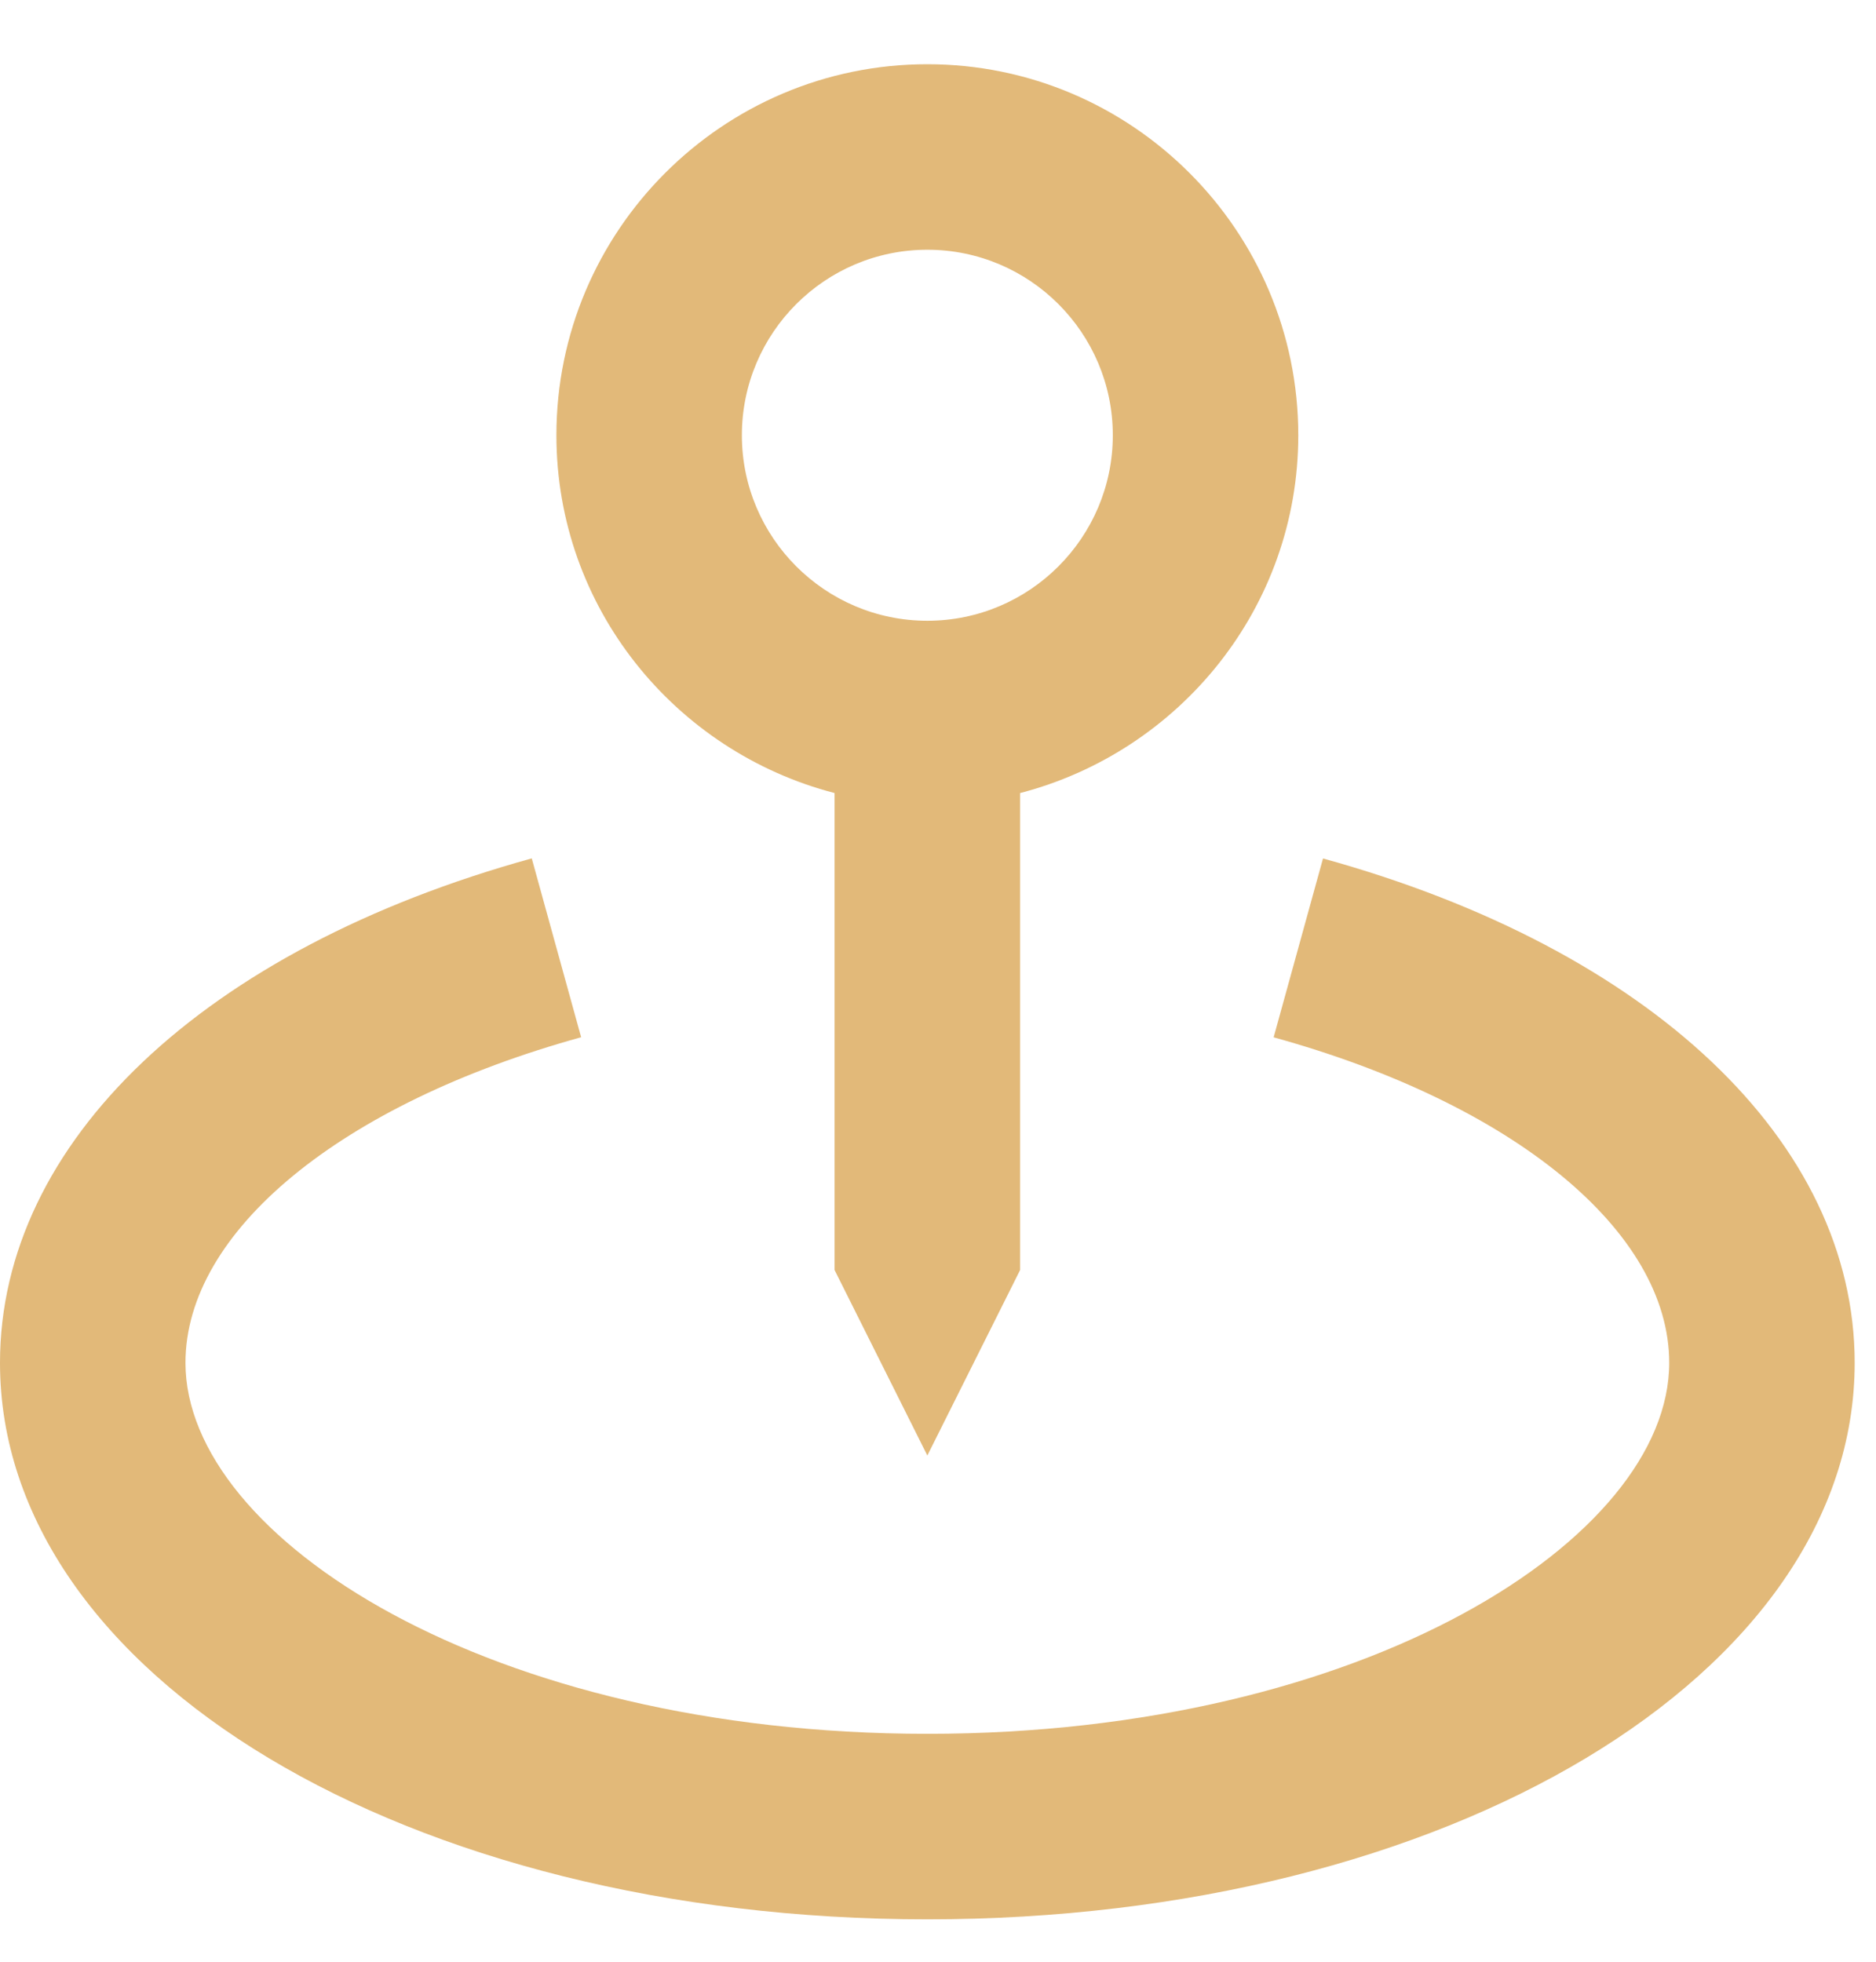
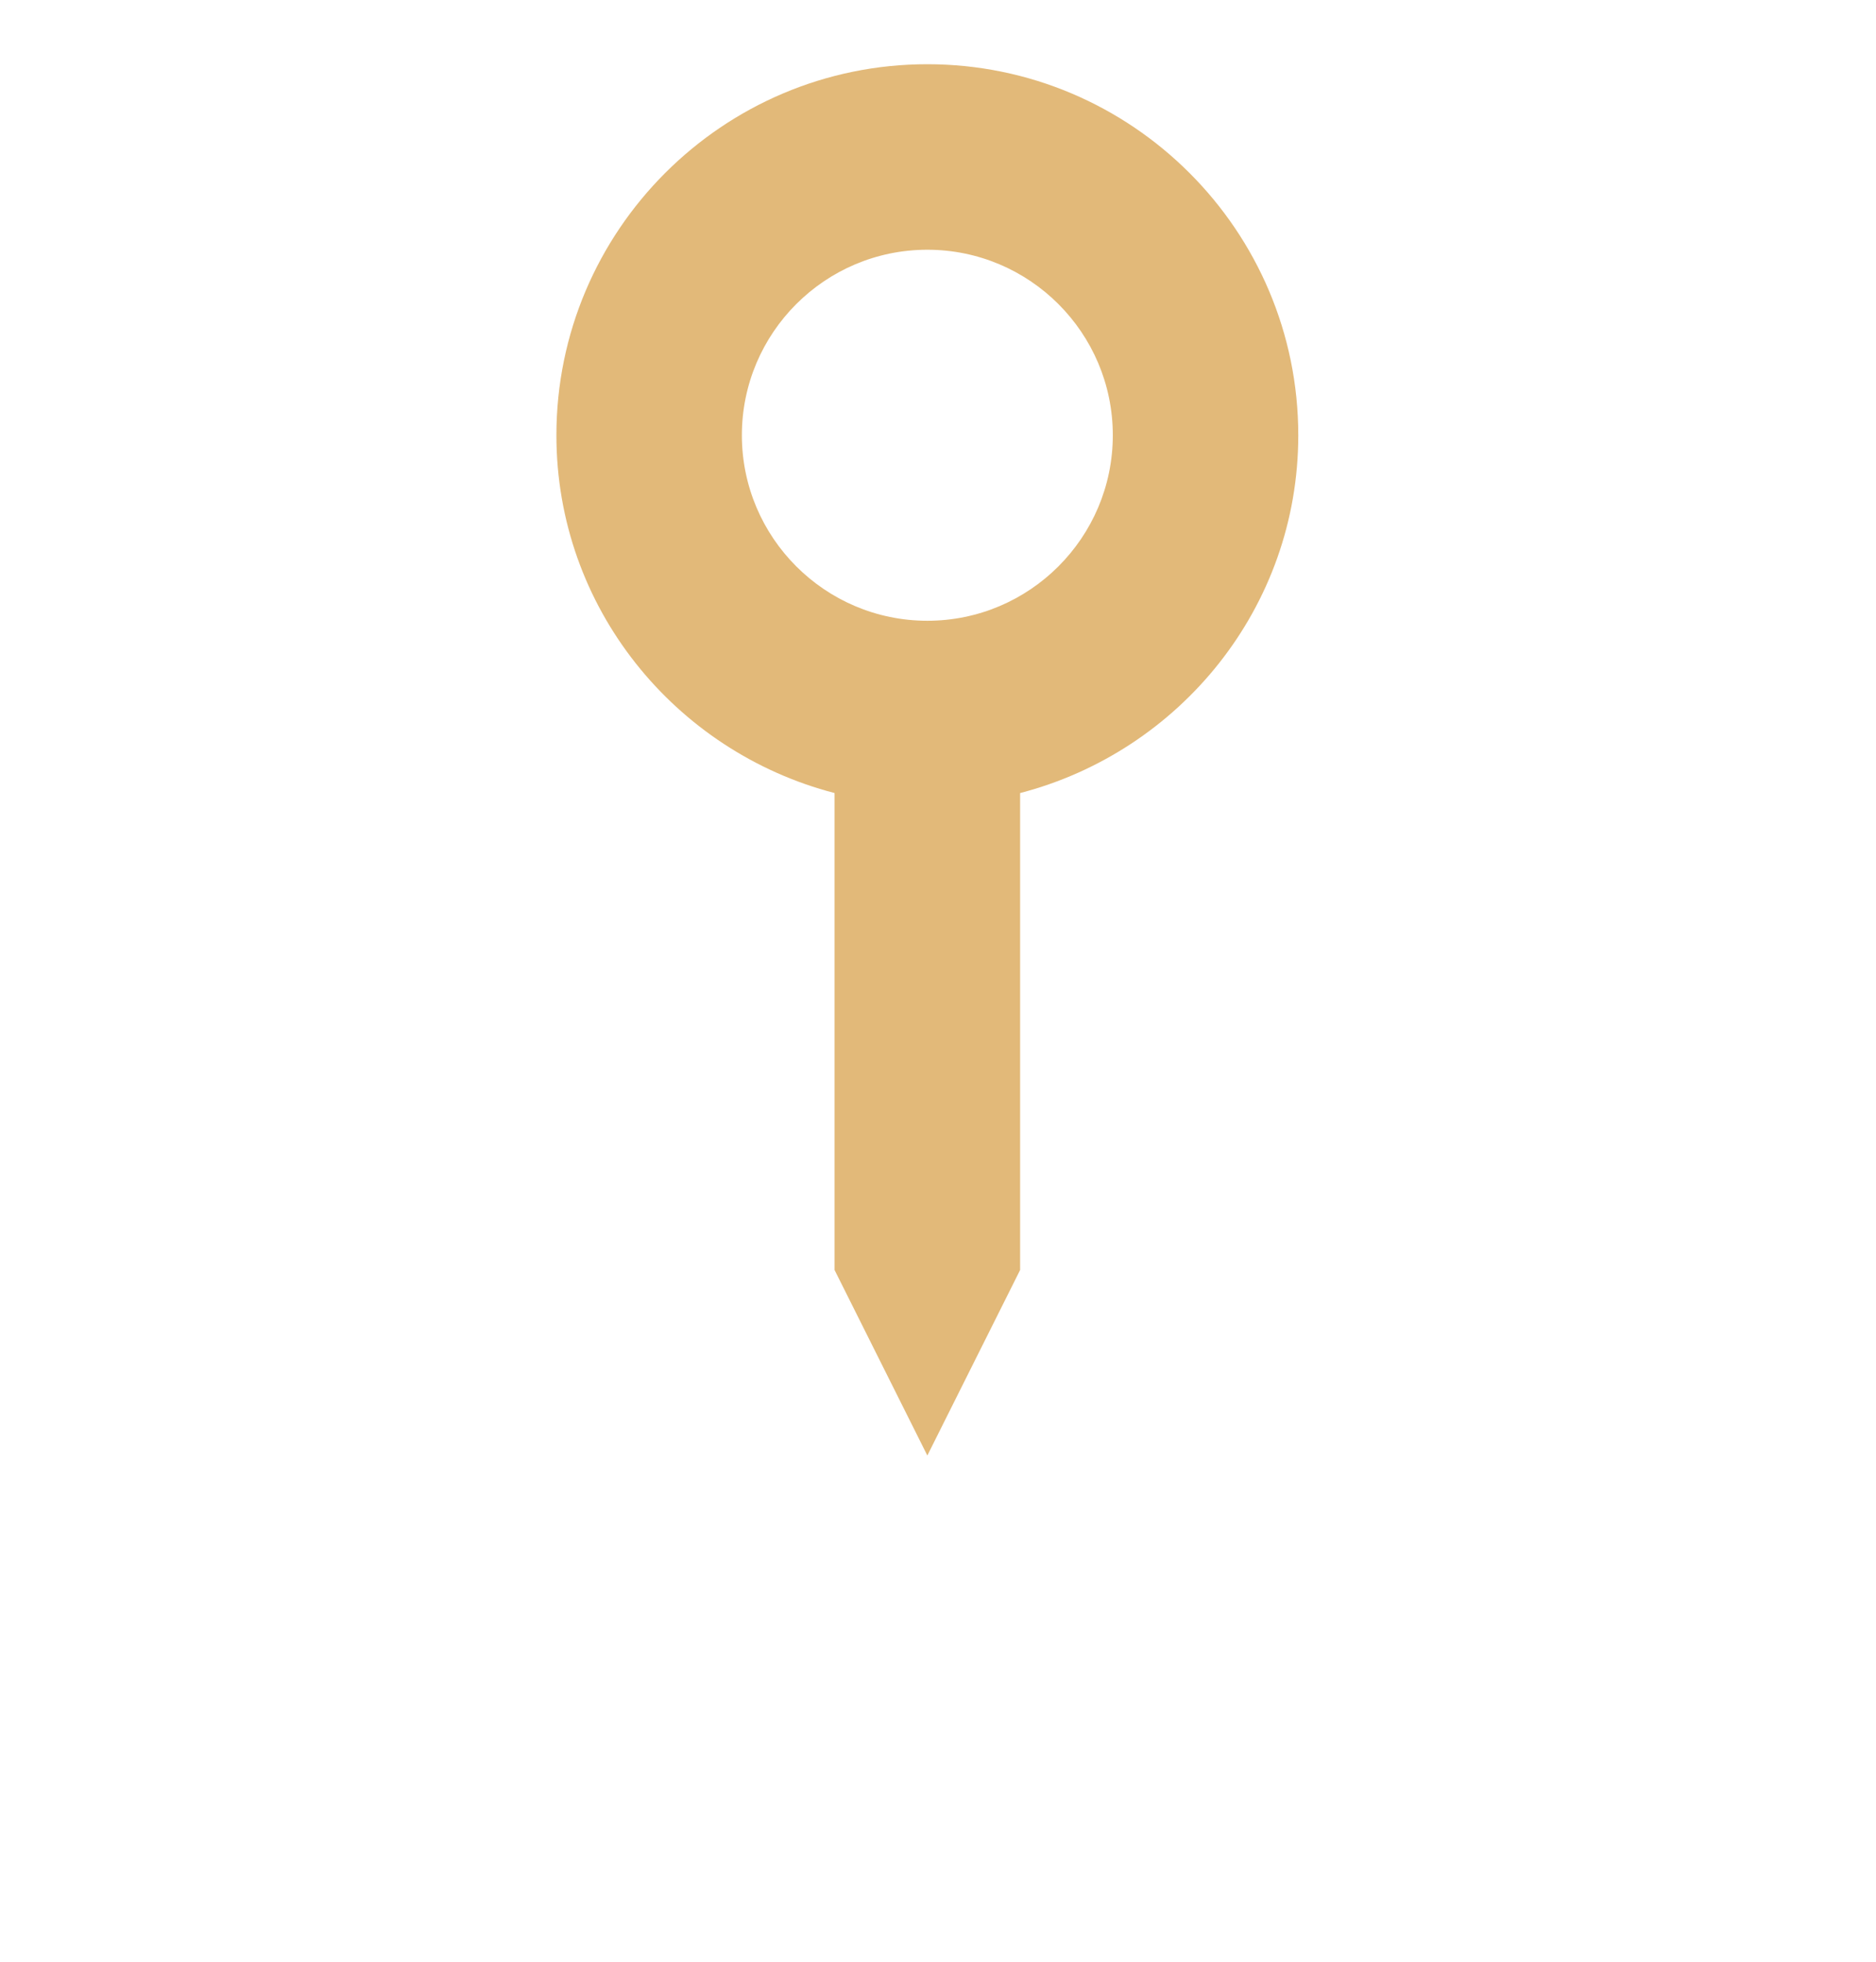
<svg xmlns="http://www.w3.org/2000/svg" width="22" height="23" viewBox="0 0 22 23" fill="none">
  <path d="M10.875 17.065L11.963 14.89V9.298C13.834 8.812 15.225 7.123 15.225 5.103C15.225 2.704 13.274 0.753 10.875 0.753C8.476 0.753 6.525 2.704 6.525 5.103C6.525 7.123 7.916 8.812 9.787 9.298V14.89L10.875 17.065ZM8.7 5.103C8.7 3.903 9.675 2.928 10.875 2.928C12.075 2.928 13.05 3.903 13.05 5.103C13.05 6.302 12.075 7.278 10.875 7.278C9.675 7.278 8.7 6.302 8.7 5.103Z" fill="#E2B979" />
-   <path d="M15.515 10.065L14.936 12.162C17.753 12.94 19.575 14.438 19.575 15.978C19.575 18.035 16.003 20.328 10.875 20.328C5.747 20.328 2.175 18.035 2.175 15.978C2.175 14.438 3.997 12.94 6.815 12.161L6.236 10.064C2.389 11.127 0 13.393 0 15.978C0 19.636 4.777 22.503 10.875 22.503C16.973 22.503 21.75 19.636 21.75 15.978C21.75 13.393 19.361 11.127 15.515 10.065V10.065Z" fill="#E2B979" />
</svg>